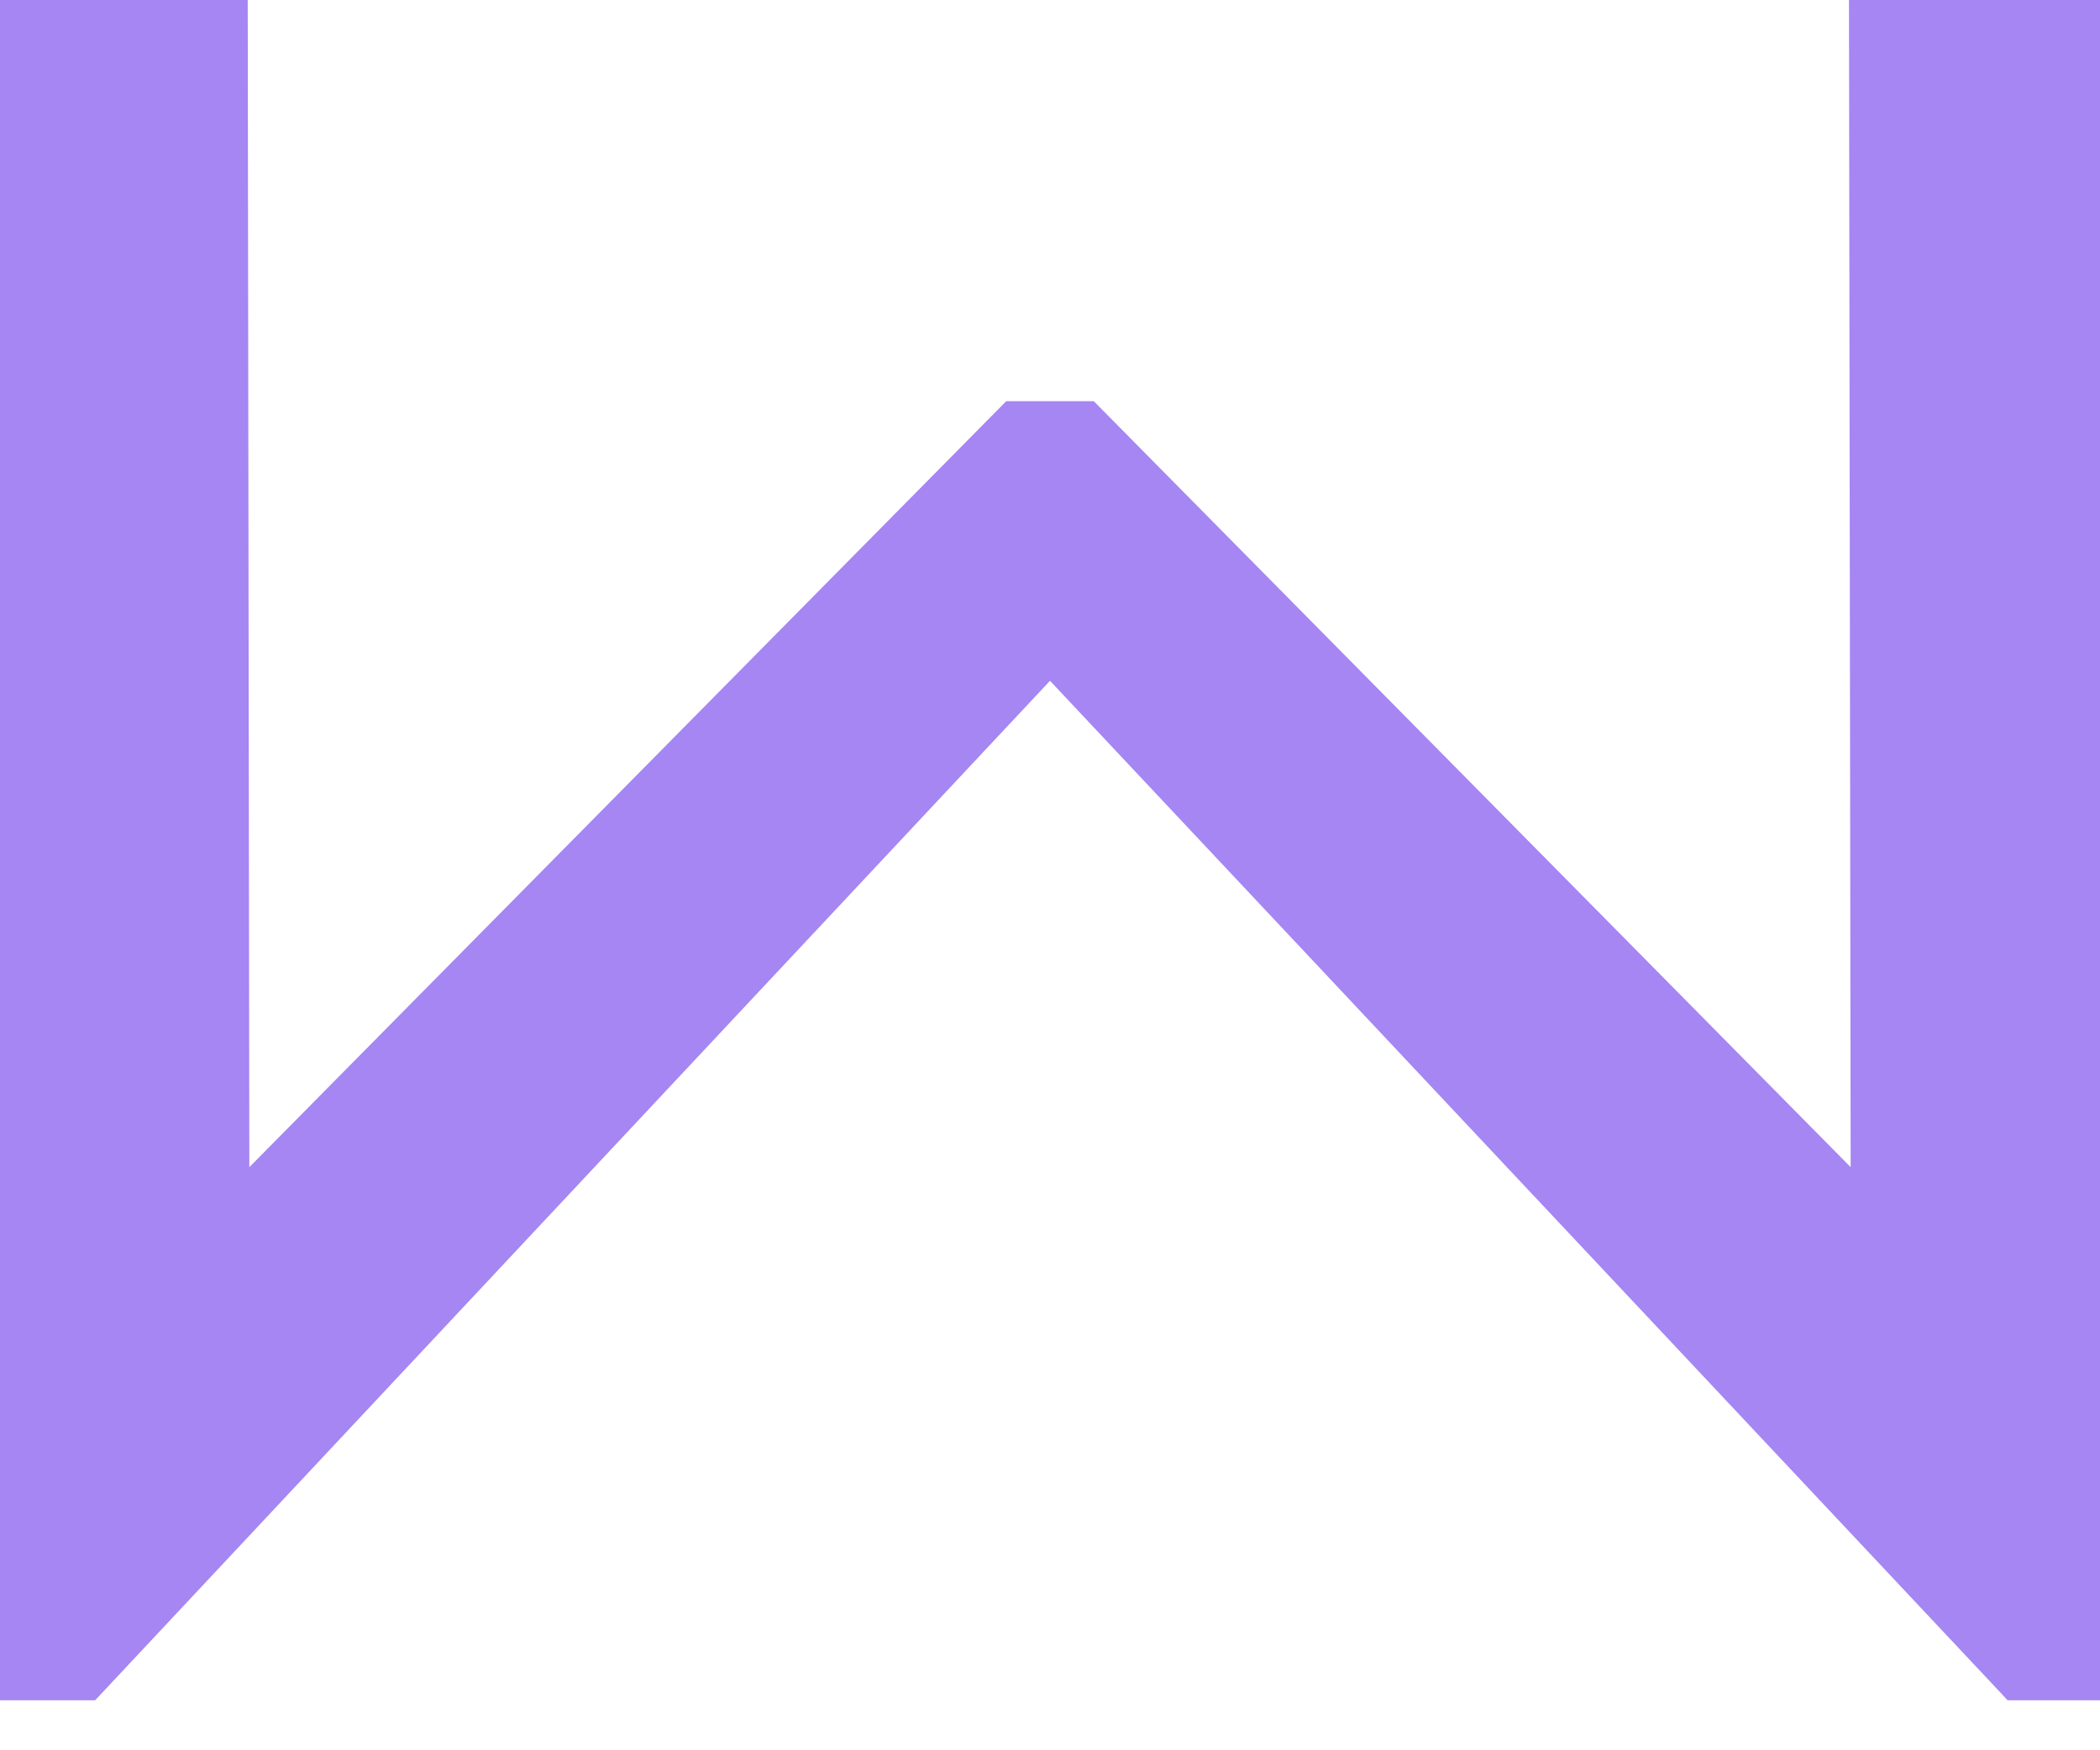
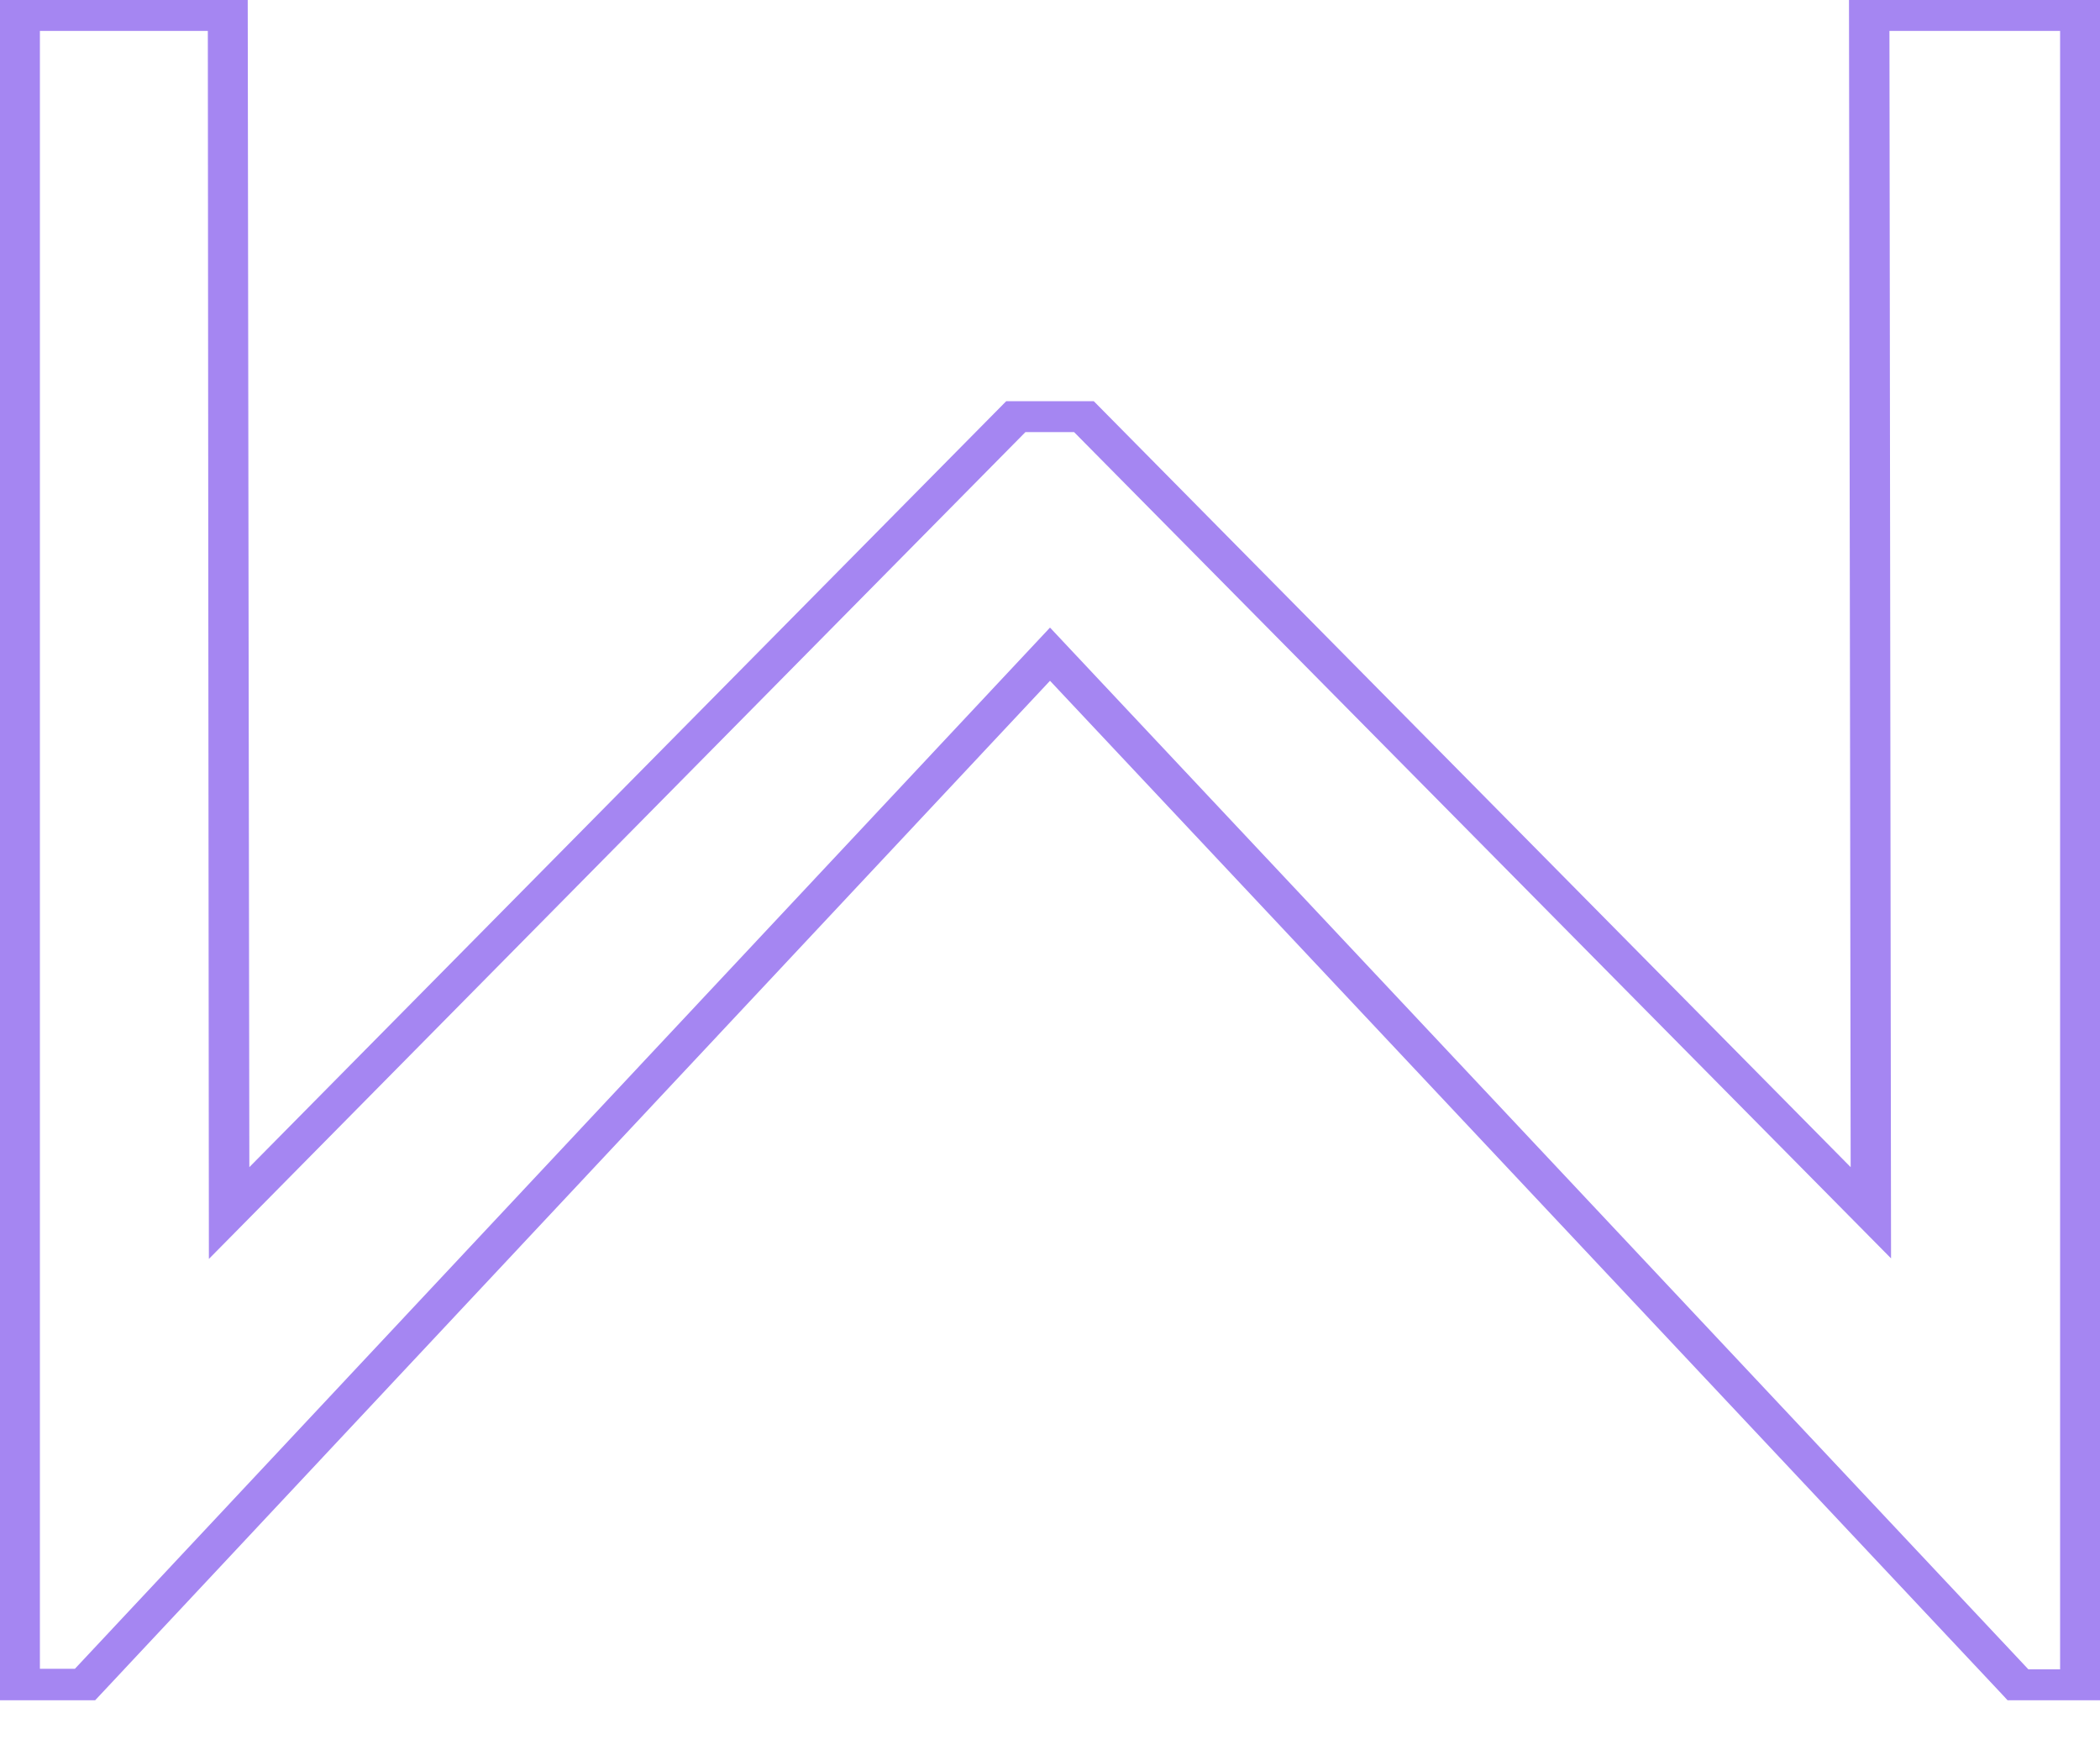
<svg xmlns="http://www.w3.org/2000/svg" fill="none" width="30" height="25" viewBox="0 0 30 25">
-   <path d="M.289.227H3.25L3.273 17.324 14.516 5.949h.977L26.734 17.324 26.703.227h3.008V24.07h-.883L15 9.345 1.219 24.062H.289V.227z" fill="#A586F2" />
  <path d="M30 24.286h-1.32l-.086-.093L15 9.724 1.359 24.286H0V0h3.539l.023 16.671L14.375 5.73h1.25L26.438 16.671 26.414 0H30v24.286zm-1.023-.442h.453V.442h-2.438l.023 17.532L15.344 6.172h-.695L2.984 17.982 2.969.442H.57V23.836h.5L15 8.964 28.977 23.844z" fill="#A586F2" />
</svg>